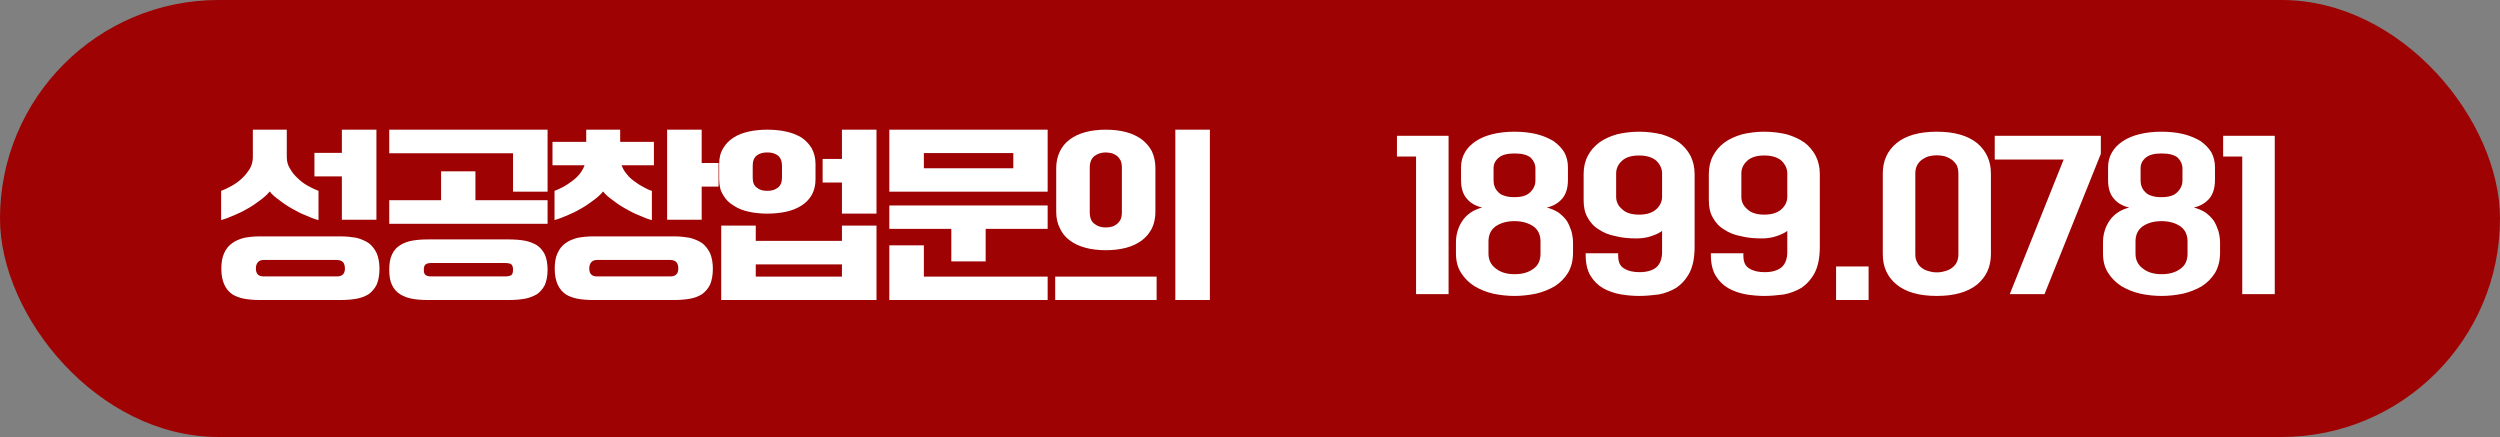
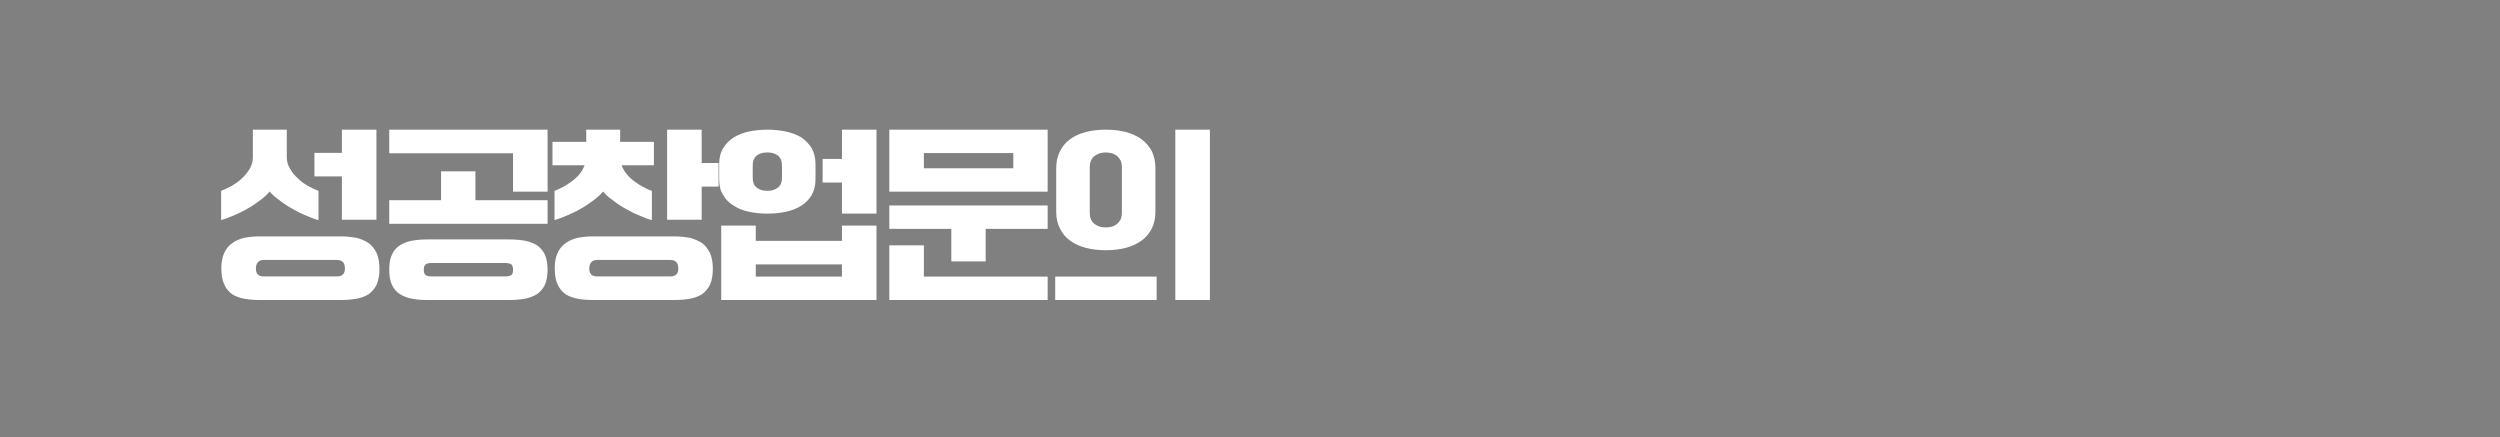
<svg xmlns="http://www.w3.org/2000/svg" width="246" height="43" viewBox="0 0 246 43" fill="none">
  <rect x="0" y="0" width="246" height="43" fill="#808080" stroke="none" />
-   <rect width="246" height="43" rx="21.5" fill="#9E0202" />
  <path d="M25.54 29.52C25 29.52 24.5 29.48 24.06 29.4C23.58 29.32 23.18 29.16 22.86 28.96C22.52 28.72 22.26 28.42 22.08 28.02C21.88 27.6 21.78 27.08 21.78 26.44C21.78 25.84 21.86 25.32 22.06 24.9C22.24 24.5 22.5 24.16 22.86 23.92C23.18 23.68 23.58 23.52 24.04 23.4C24.48 23.32 24.98 23.26 25.54 23.26H33.56C34.1 23.26 34.6 23.32 35.08 23.4C35.52 23.52 35.92 23.68 36.28 23.92C36.6 24.16 36.86 24.5 37.06 24.9C37.24 25.32 37.34 25.84 37.34 26.44C37.34 27.08 37.24 27.6 37.06 28.02C36.86 28.42 36.58 28.72 36.26 28.96C35.92 29.16 35.52 29.32 35.06 29.4C34.58 29.48 34.08 29.52 33.56 29.52H25.54ZM21.76 18.78C22.08 18.66 22.42 18.5 22.78 18.3C23.14 18.1 23.48 17.86 23.8 17.56C24.1 17.28 24.36 16.96 24.58 16.6C24.78 16.26 24.88 15.88 24.88 15.46V12.76H28.22V15.46C28.22 15.88 28.32 16.26 28.54 16.6C28.74 16.96 29 17.28 29.32 17.56C29.62 17.86 29.96 18.1 30.32 18.3C30.68 18.5 31.02 18.66 31.34 18.78V21.66C30.96 21.56 30.54 21.4 30.1 21.2C29.64 21.02 29.2 20.8 28.76 20.54C28.32 20.3 27.9 20.02 27.52 19.72C27.12 19.44 26.78 19.16 26.54 18.84C26.28 19.16 25.96 19.44 25.58 19.72C25.18 20.02 24.78 20.3 24.34 20.54C23.9 20.8 23.44 21.02 23 21.2C22.54 21.4 22.12 21.56 21.76 21.66V18.78ZM30.94 15.04H33.64V12.76H37.04V21.62H33.64V17.36H30.94V15.04ZM33.16 27.2C33.68 27.2 33.94 26.94 33.94 26.42C33.94 26.16 33.88 25.96 33.76 25.8C33.62 25.66 33.42 25.58 33.16 25.58H25.94C25.68 25.58 25.5 25.66 25.38 25.8C25.24 25.96 25.18 26.16 25.18 26.42C25.18 26.94 25.42 27.2 25.94 27.2H33.16ZM53.882 26.54C53.882 27.16 53.782 27.66 53.602 28.06C53.402 28.44 53.142 28.74 52.822 28.96C52.462 29.16 52.062 29.32 51.622 29.4C51.142 29.48 50.642 29.52 50.102 29.52H42.062C41.502 29.52 41.002 29.48 40.562 29.4C40.102 29.32 39.702 29.16 39.382 28.96C39.022 28.74 38.762 28.44 38.582 28.06C38.382 27.66 38.302 27.16 38.302 26.54C38.302 25.94 38.382 25.42 38.582 25.02C38.762 24.64 39.022 24.34 39.382 24.12C39.702 23.92 40.102 23.76 40.562 23.68C41.002 23.6 41.502 23.56 42.062 23.56H50.102C50.642 23.56 51.142 23.6 51.622 23.68C52.062 23.76 52.462 23.92 52.822 24.12C53.142 24.34 53.402 24.64 53.602 25.02C53.782 25.42 53.882 25.94 53.882 26.54ZM38.302 12.76H53.882V18.86H50.482V15.08H38.302V12.76ZM38.302 19.7H43.402V16.86H46.782V19.7H53.882V22.02H38.302V19.7ZM41.702 26.54C41.702 26.82 41.762 27 41.902 27.08C42.022 27.16 42.202 27.2 42.462 27.2H49.702C49.962 27.2 50.162 27.16 50.302 27.08C50.422 27 50.482 26.82 50.482 26.54C50.482 26.28 50.422 26.1 50.302 26C50.162 25.92 49.962 25.88 49.702 25.88H42.462C42.202 25.88 42.022 25.92 41.902 26C41.762 26.1 41.702 26.28 41.702 26.54ZM58.345 29.52C57.805 29.52 57.305 29.48 56.865 29.4C56.385 29.32 55.985 29.16 55.665 28.96C55.325 28.72 55.065 28.42 54.885 28.02C54.685 27.6 54.585 27.08 54.585 26.44C54.585 25.84 54.665 25.32 54.865 24.9C55.045 24.5 55.305 24.16 55.665 23.92C55.985 23.68 56.385 23.52 56.845 23.4C57.285 23.32 57.785 23.26 58.345 23.26H66.365C66.905 23.26 67.405 23.32 67.885 23.4C68.325 23.52 68.725 23.68 69.085 23.92C69.405 24.16 69.665 24.5 69.865 24.9C70.045 25.32 70.145 25.84 70.145 26.44C70.145 27.08 70.045 27.6 69.865 28.02C69.665 28.42 69.385 28.72 69.065 28.96C68.725 29.16 68.325 29.32 67.865 29.4C67.385 29.48 66.885 29.52 66.365 29.52H58.345ZM54.365 13.96H57.685V12.76H61.025V13.96H64.345V16.26H61.165C61.285 16.58 61.445 16.88 61.685 17.14C61.885 17.42 62.145 17.64 62.425 17.84C62.705 18.06 62.985 18.24 63.305 18.4C63.585 18.56 63.865 18.7 64.145 18.78V21.66C63.765 21.56 63.345 21.4 62.905 21.2C62.445 21.02 62.005 20.8 61.565 20.54C61.125 20.3 60.705 20.02 60.325 19.72C59.925 19.44 59.585 19.16 59.345 18.84C59.085 19.16 58.765 19.44 58.385 19.72C57.985 20.02 57.585 20.3 57.145 20.54C56.705 20.8 56.245 21.02 55.805 21.2C55.345 21.4 54.925 21.56 54.565 21.66V18.78C54.805 18.7 55.085 18.56 55.405 18.4C55.685 18.24 55.985 18.06 56.265 17.84C56.545 17.64 56.785 17.42 57.025 17.14C57.225 16.88 57.405 16.58 57.525 16.26H54.365V13.96ZM65.645 12.76H69.045V16.04H70.705V18.36H69.045V21.62H65.645V12.76ZM65.965 27.2C66.485 27.2 66.745 26.94 66.745 26.42C66.745 26.16 66.685 25.96 66.565 25.8C66.425 25.66 66.225 25.58 65.965 25.58H58.745C58.485 25.58 58.305 25.66 58.185 25.8C58.045 25.96 57.985 26.16 57.985 26.42C57.985 26.94 58.225 27.2 58.745 27.2H65.965ZM74.367 22.2V23.7H82.847V22.2H86.247V29.52H70.967V22.2H74.367ZM80.247 17.64C80.247 18.26 80.107 18.78 79.867 19.2C79.607 19.64 79.267 19.98 78.847 20.24C78.407 20.52 77.887 20.72 77.327 20.84C76.747 20.96 76.147 21.02 75.507 21.02C74.867 21.02 74.267 20.96 73.707 20.84C73.127 20.72 72.627 20.52 72.207 20.24C71.767 19.98 71.407 19.64 71.167 19.2C70.887 18.78 70.767 18.26 70.767 17.64V16.14C70.767 15.54 70.887 15.02 71.167 14.58C71.407 14.16 71.767 13.8 72.207 13.52C72.627 13.26 73.127 13.06 73.707 12.94C74.267 12.82 74.867 12.76 75.507 12.76C76.147 12.76 76.747 12.82 77.327 12.94C77.887 13.06 78.407 13.26 78.847 13.52C79.267 13.8 79.607 14.16 79.867 14.58C80.107 15.02 80.247 15.54 80.247 16.14V17.64ZM80.947 15.64H82.847V12.76H86.247V21.02H82.847V17.96H80.947V15.64ZM82.847 27.22V26.02H74.367V27.22H82.847ZM76.947 16.3C76.947 15.86 76.807 15.52 76.547 15.3C76.267 15.1 75.927 15 75.507 15C75.067 15 74.727 15.1 74.467 15.3C74.187 15.52 74.067 15.86 74.067 16.3V17.48C74.067 17.94 74.187 18.26 74.467 18.46C74.727 18.68 75.067 18.78 75.507 18.78C75.927 18.78 76.267 18.68 76.547 18.46C76.807 18.26 76.947 17.94 76.947 17.48V16.3ZM87.509 12.76H103.089V18.86H87.509V12.76ZM87.509 20.22H103.089V22.52H96.989V25.72H93.609V22.52H87.509V20.22ZM103.089 29.52H87.509V24.14H90.909V27.22H103.089V29.52ZM90.909 16.56H99.709V15.06H90.909V16.56ZM103.832 27.22H113.812V29.52H103.832V27.22ZM115.652 12.76H119.052V29.52H115.652V12.76ZM113.692 20.84C113.692 21.46 113.572 22 113.352 22.46C113.112 22.94 112.772 23.34 112.352 23.66C111.912 23.98 111.412 24.22 110.812 24.38C110.212 24.54 109.532 24.62 108.812 24.62C108.072 24.62 107.412 24.54 106.812 24.38C106.212 24.22 105.692 23.98 105.272 23.66C104.832 23.34 104.512 22.94 104.292 22.46C104.052 22 103.932 21.46 103.932 20.84V16.54C103.932 15.94 104.052 15.38 104.292 14.9C104.512 14.44 104.832 14.04 105.272 13.72C105.692 13.4 106.212 13.16 106.812 13C107.412 12.84 108.072 12.76 108.812 12.76C109.532 12.76 110.212 12.84 110.812 13C111.412 13.16 111.912 13.4 112.352 13.72C112.772 14.04 113.112 14.44 113.352 14.9C113.572 15.38 113.692 15.94 113.692 16.54V20.84ZM110.392 16.5C110.392 16.22 110.352 16 110.272 15.8C110.172 15.62 110.052 15.46 109.912 15.34C109.752 15.22 109.592 15.14 109.412 15.08C109.212 15.04 109.012 15 108.812 15C108.372 15 108.012 15.12 107.712 15.34C107.392 15.58 107.232 15.96 107.232 16.5V20.88C107.232 21.44 107.392 21.82 107.712 22.04C108.012 22.28 108.372 22.38 108.812 22.38C109.012 22.38 109.212 22.36 109.412 22.3C109.592 22.26 109.752 22.16 109.912 22.04C110.052 21.92 110.172 21.78 110.272 21.58C110.352 21.4 110.392 21.16 110.392 20.88V16.5Z" fill="white" />
-   <path d="M139.34 15.4H137.46V13.36H142.54V28.94H139.34V15.4ZM149.026 29.12C148.306 29.12 147.626 29.04 146.946 28.9C146.246 28.74 145.626 28.48 145.086 28.16C144.526 27.8 144.086 27.36 143.766 26.84C143.426 26.32 143.266 25.68 143.266 24.92V23.88C143.266 23.5 143.306 23.12 143.426 22.74C143.526 22.38 143.686 22.04 143.906 21.72C144.106 21.42 144.366 21.16 144.706 20.92C145.026 20.7 145.406 20.54 145.846 20.42C145.206 20.28 144.686 19.98 144.326 19.54C143.946 19.1 143.766 18.5 143.766 17.7V16.46C143.766 15.94 143.886 15.44 144.146 15C144.386 14.58 144.726 14.22 145.206 13.9C145.646 13.6 146.206 13.36 146.866 13.2C147.506 13.04 148.226 12.96 149.026 12.96C149.826 12.96 150.546 13.04 151.206 13.2C151.846 13.36 152.386 13.6 152.866 13.88C153.306 14.2 153.666 14.56 153.926 14.98C154.166 15.42 154.286 15.92 154.286 16.46V17.7C154.286 18.5 154.086 19.12 153.726 19.54C153.346 19.98 152.846 20.28 152.206 20.42C152.646 20.54 153.026 20.7 153.366 20.92C153.686 21.16 153.946 21.42 154.166 21.72C154.366 22.04 154.506 22.38 154.626 22.74C154.726 23.12 154.786 23.5 154.786 23.88V24.86C154.786 25.66 154.606 26.32 154.286 26.86C153.946 27.4 153.506 27.84 152.966 28.18C152.406 28.5 151.806 28.74 151.126 28.9C150.426 29.04 149.726 29.12 149.026 29.12ZM149.026 19.4C149.746 19.4 150.286 19.24 150.606 18.88C150.926 18.56 151.086 18.18 151.086 17.76V16.58C151.086 16.18 150.926 15.82 150.626 15.52C150.306 15.24 149.766 15.1 149.026 15.1C148.306 15.1 147.786 15.24 147.466 15.52C147.126 15.8 146.966 16.16 146.966 16.56V17.74C146.966 17.94 146.986 18.14 147.066 18.34C147.126 18.54 147.246 18.72 147.406 18.88C147.546 19.04 147.746 19.18 148.026 19.26C148.286 19.36 148.626 19.4 149.026 19.4ZM149.026 26.98C149.766 26.98 150.386 26.82 150.866 26.46C151.346 26.14 151.586 25.64 151.586 24.96V23.76C151.586 23.1 151.346 22.6 150.866 22.26C150.386 21.94 149.766 21.76 149.026 21.76C148.266 21.76 147.666 21.94 147.186 22.26C146.706 22.6 146.466 23.1 146.466 23.76V24.96C146.466 25.58 146.706 26.06 147.186 26.42C147.666 26.8 148.266 26.98 149.026 26.98ZM163.549 22.72C163.289 22.92 162.949 23.08 162.529 23.22C162.089 23.38 161.589 23.46 161.029 23.46C160.289 23.46 159.609 23.4 158.989 23.24C158.349 23.12 157.789 22.9 157.329 22.58C156.849 22.3 156.489 21.9 156.229 21.42C155.949 20.96 155.829 20.38 155.829 19.7V17.12C155.829 16.44 155.969 15.84 156.249 15.32C156.509 14.82 156.889 14.38 157.369 14.02C157.849 13.68 158.409 13.42 159.089 13.22C159.749 13.06 160.489 12.96 161.289 12.96C162.089 12.96 162.829 13.06 163.509 13.22C164.169 13.42 164.749 13.68 165.229 14.02C165.709 14.38 166.069 14.82 166.349 15.34C166.609 15.86 166.749 16.46 166.749 17.12V24.3C166.749 25.38 166.569 26.22 166.249 26.84C165.909 27.48 165.469 27.96 164.949 28.32C164.409 28.64 163.829 28.86 163.189 28.98C162.529 29.06 161.889 29.12 161.289 29.12C160.669 29.12 160.049 29.06 159.449 28.96C158.809 28.84 158.249 28.64 157.749 28.36C157.229 28.06 156.829 27.66 156.509 27.14C156.189 26.62 156.029 25.92 156.029 25.08V24.92H159.229V25.16C159.229 25.8 159.429 26.22 159.849 26.44C160.249 26.68 160.729 26.78 161.329 26.78C162.049 26.78 162.589 26.62 162.989 26.3C163.349 25.98 163.549 25.48 163.549 24.8V22.72ZM161.289 15.3C160.529 15.3 159.969 15.48 159.609 15.82C159.209 16.18 159.029 16.6 159.029 17.06V19.36C159.029 19.84 159.209 20.24 159.609 20.58C159.969 20.94 160.529 21.12 161.289 21.12C162.029 21.12 162.589 20.94 162.989 20.58C163.349 20.24 163.549 19.84 163.549 19.36V17.06C163.549 16.6 163.349 16.18 162.989 15.82C162.589 15.48 162.029 15.3 161.289 15.3ZM175.869 22.72C175.609 22.92 175.269 23.08 174.849 23.22C174.409 23.38 173.909 23.46 173.349 23.46C172.609 23.46 171.929 23.4 171.309 23.24C170.669 23.12 170.109 22.9 169.649 22.58C169.169 22.3 168.809 21.9 168.549 21.42C168.269 20.96 168.149 20.38 168.149 19.7V17.12C168.149 16.44 168.289 15.84 168.569 15.32C168.829 14.82 169.209 14.38 169.689 14.02C170.169 13.68 170.729 13.42 171.409 13.22C172.069 13.06 172.809 12.96 173.609 12.96C174.409 12.96 175.149 13.06 175.829 13.22C176.489 13.42 177.069 13.68 177.549 14.02C178.029 14.38 178.389 14.82 178.669 15.34C178.929 15.86 179.069 16.46 179.069 17.12V24.3C179.069 25.38 178.889 26.22 178.569 26.84C178.229 27.48 177.789 27.96 177.269 28.32C176.729 28.64 176.149 28.86 175.509 28.98C174.849 29.06 174.209 29.12 173.609 29.12C172.989 29.12 172.369 29.06 171.769 28.96C171.129 28.84 170.569 28.64 170.069 28.36C169.549 28.06 169.149 27.66 168.829 27.14C168.509 26.62 168.349 25.92 168.349 25.08V24.92H171.549V25.16C171.549 25.8 171.749 26.22 172.169 26.44C172.569 26.68 173.049 26.78 173.649 26.78C174.369 26.78 174.909 26.62 175.309 26.3C175.669 25.98 175.869 25.48 175.869 24.8V22.72ZM173.609 15.3C172.849 15.3 172.289 15.48 171.929 15.82C171.529 16.18 171.349 16.6 171.349 17.06V19.36C171.349 19.84 171.529 20.24 171.929 20.58C172.289 20.94 172.849 21.12 173.609 21.12C174.349 21.12 174.909 20.94 175.309 20.58C175.669 20.24 175.869 19.84 175.869 19.36V17.06C175.869 16.6 175.669 16.18 175.309 15.82C174.909 15.48 174.349 15.3 173.609 15.3ZM180.67 26.22H183.87V29.52H180.67V26.22ZM185.266 17.08C185.266 15.84 185.706 14.84 186.626 14.08C187.526 13.34 188.846 12.96 190.586 12.96C192.306 12.96 193.626 13.34 194.546 14.08C195.446 14.84 195.906 15.84 195.906 17.08V25C195.906 26.26 195.446 27.24 194.546 28C193.626 28.74 192.306 29.12 190.586 29.12C188.846 29.12 187.526 28.74 186.626 28C185.706 27.24 185.266 26.26 185.266 25V17.08ZM188.466 25.02C188.466 25.34 188.526 25.6 188.646 25.8C188.746 26.04 188.906 26.22 189.106 26.36C189.306 26.52 189.526 26.62 189.786 26.68C190.026 26.76 190.306 26.8 190.586 26.8C190.866 26.8 191.126 26.76 191.386 26.68C191.626 26.62 191.866 26.52 192.066 26.36C192.266 26.22 192.426 26.04 192.546 25.8C192.646 25.6 192.706 25.34 192.706 25.02V17.06C192.706 16.76 192.646 16.5 192.546 16.26C192.426 16.06 192.266 15.88 192.066 15.72C191.866 15.58 191.626 15.46 191.386 15.38C191.126 15.32 190.866 15.28 190.586 15.28C190.306 15.28 190.026 15.32 189.786 15.38C189.526 15.46 189.306 15.58 189.106 15.72C188.906 15.88 188.746 16.06 188.646 16.26C188.526 16.5 188.466 16.76 188.466 17.06V25.02ZM206.722 13.36V15.14L201.182 28.94H197.762L203.062 15.7H196.282V13.36H206.722ZM212.694 29.12C211.974 29.12 211.294 29.04 210.614 28.9C209.914 28.74 209.294 28.48 208.754 28.16C208.194 27.8 207.754 27.36 207.434 26.84C207.094 26.32 206.934 25.68 206.934 24.92V23.88C206.934 23.5 206.974 23.12 207.094 22.74C207.194 22.38 207.354 22.04 207.574 21.72C207.774 21.42 208.034 21.16 208.374 20.92C208.694 20.7 209.074 20.54 209.514 20.42C208.874 20.28 208.354 19.98 207.994 19.54C207.614 19.1 207.434 18.5 207.434 17.7V16.46C207.434 15.94 207.554 15.44 207.814 15C208.054 14.58 208.394 14.22 208.874 13.9C209.314 13.6 209.874 13.36 210.534 13.2C211.174 13.04 211.894 12.96 212.694 12.96C213.494 12.96 214.214 13.04 214.874 13.2C215.514 13.36 216.054 13.6 216.534 13.88C216.974 14.2 217.334 14.56 217.594 14.98C217.834 15.42 217.954 15.92 217.954 16.46V17.7C217.954 18.5 217.754 19.12 217.394 19.54C217.014 19.98 216.514 20.28 215.874 20.42C216.314 20.54 216.694 20.7 217.034 20.92C217.354 21.16 217.614 21.42 217.834 21.72C218.034 22.04 218.174 22.38 218.294 22.74C218.394 23.12 218.454 23.5 218.454 23.88V24.86C218.454 25.66 218.274 26.32 217.954 26.86C217.614 27.4 217.174 27.84 216.634 28.18C216.074 28.5 215.474 28.74 214.794 28.9C214.094 29.04 213.394 29.12 212.694 29.12ZM212.694 19.4C213.414 19.4 213.954 19.24 214.274 18.88C214.594 18.56 214.754 18.18 214.754 17.76V16.58C214.754 16.18 214.594 15.82 214.294 15.52C213.974 15.24 213.434 15.1 212.694 15.1C211.974 15.1 211.454 15.24 211.134 15.52C210.794 15.8 210.634 16.16 210.634 16.56V17.74C210.634 17.94 210.654 18.14 210.734 18.34C210.794 18.54 210.914 18.72 211.074 18.88C211.214 19.04 211.414 19.18 211.694 19.26C211.954 19.36 212.294 19.4 212.694 19.4ZM212.694 26.98C213.434 26.98 214.054 26.82 214.534 26.46C215.014 26.14 215.254 25.64 215.254 24.96V23.76C215.254 23.1 215.014 22.6 214.534 22.26C214.054 21.94 213.434 21.76 212.694 21.76C211.934 21.76 211.334 21.94 210.854 22.26C210.374 22.6 210.134 23.1 210.134 23.76V24.96C210.134 25.58 210.374 26.06 210.854 26.42C211.334 26.8 211.934 26.98 212.694 26.98ZM220.637 15.4H218.757V13.36H223.837V28.94H220.637V15.4Z" fill="white" />
</svg>